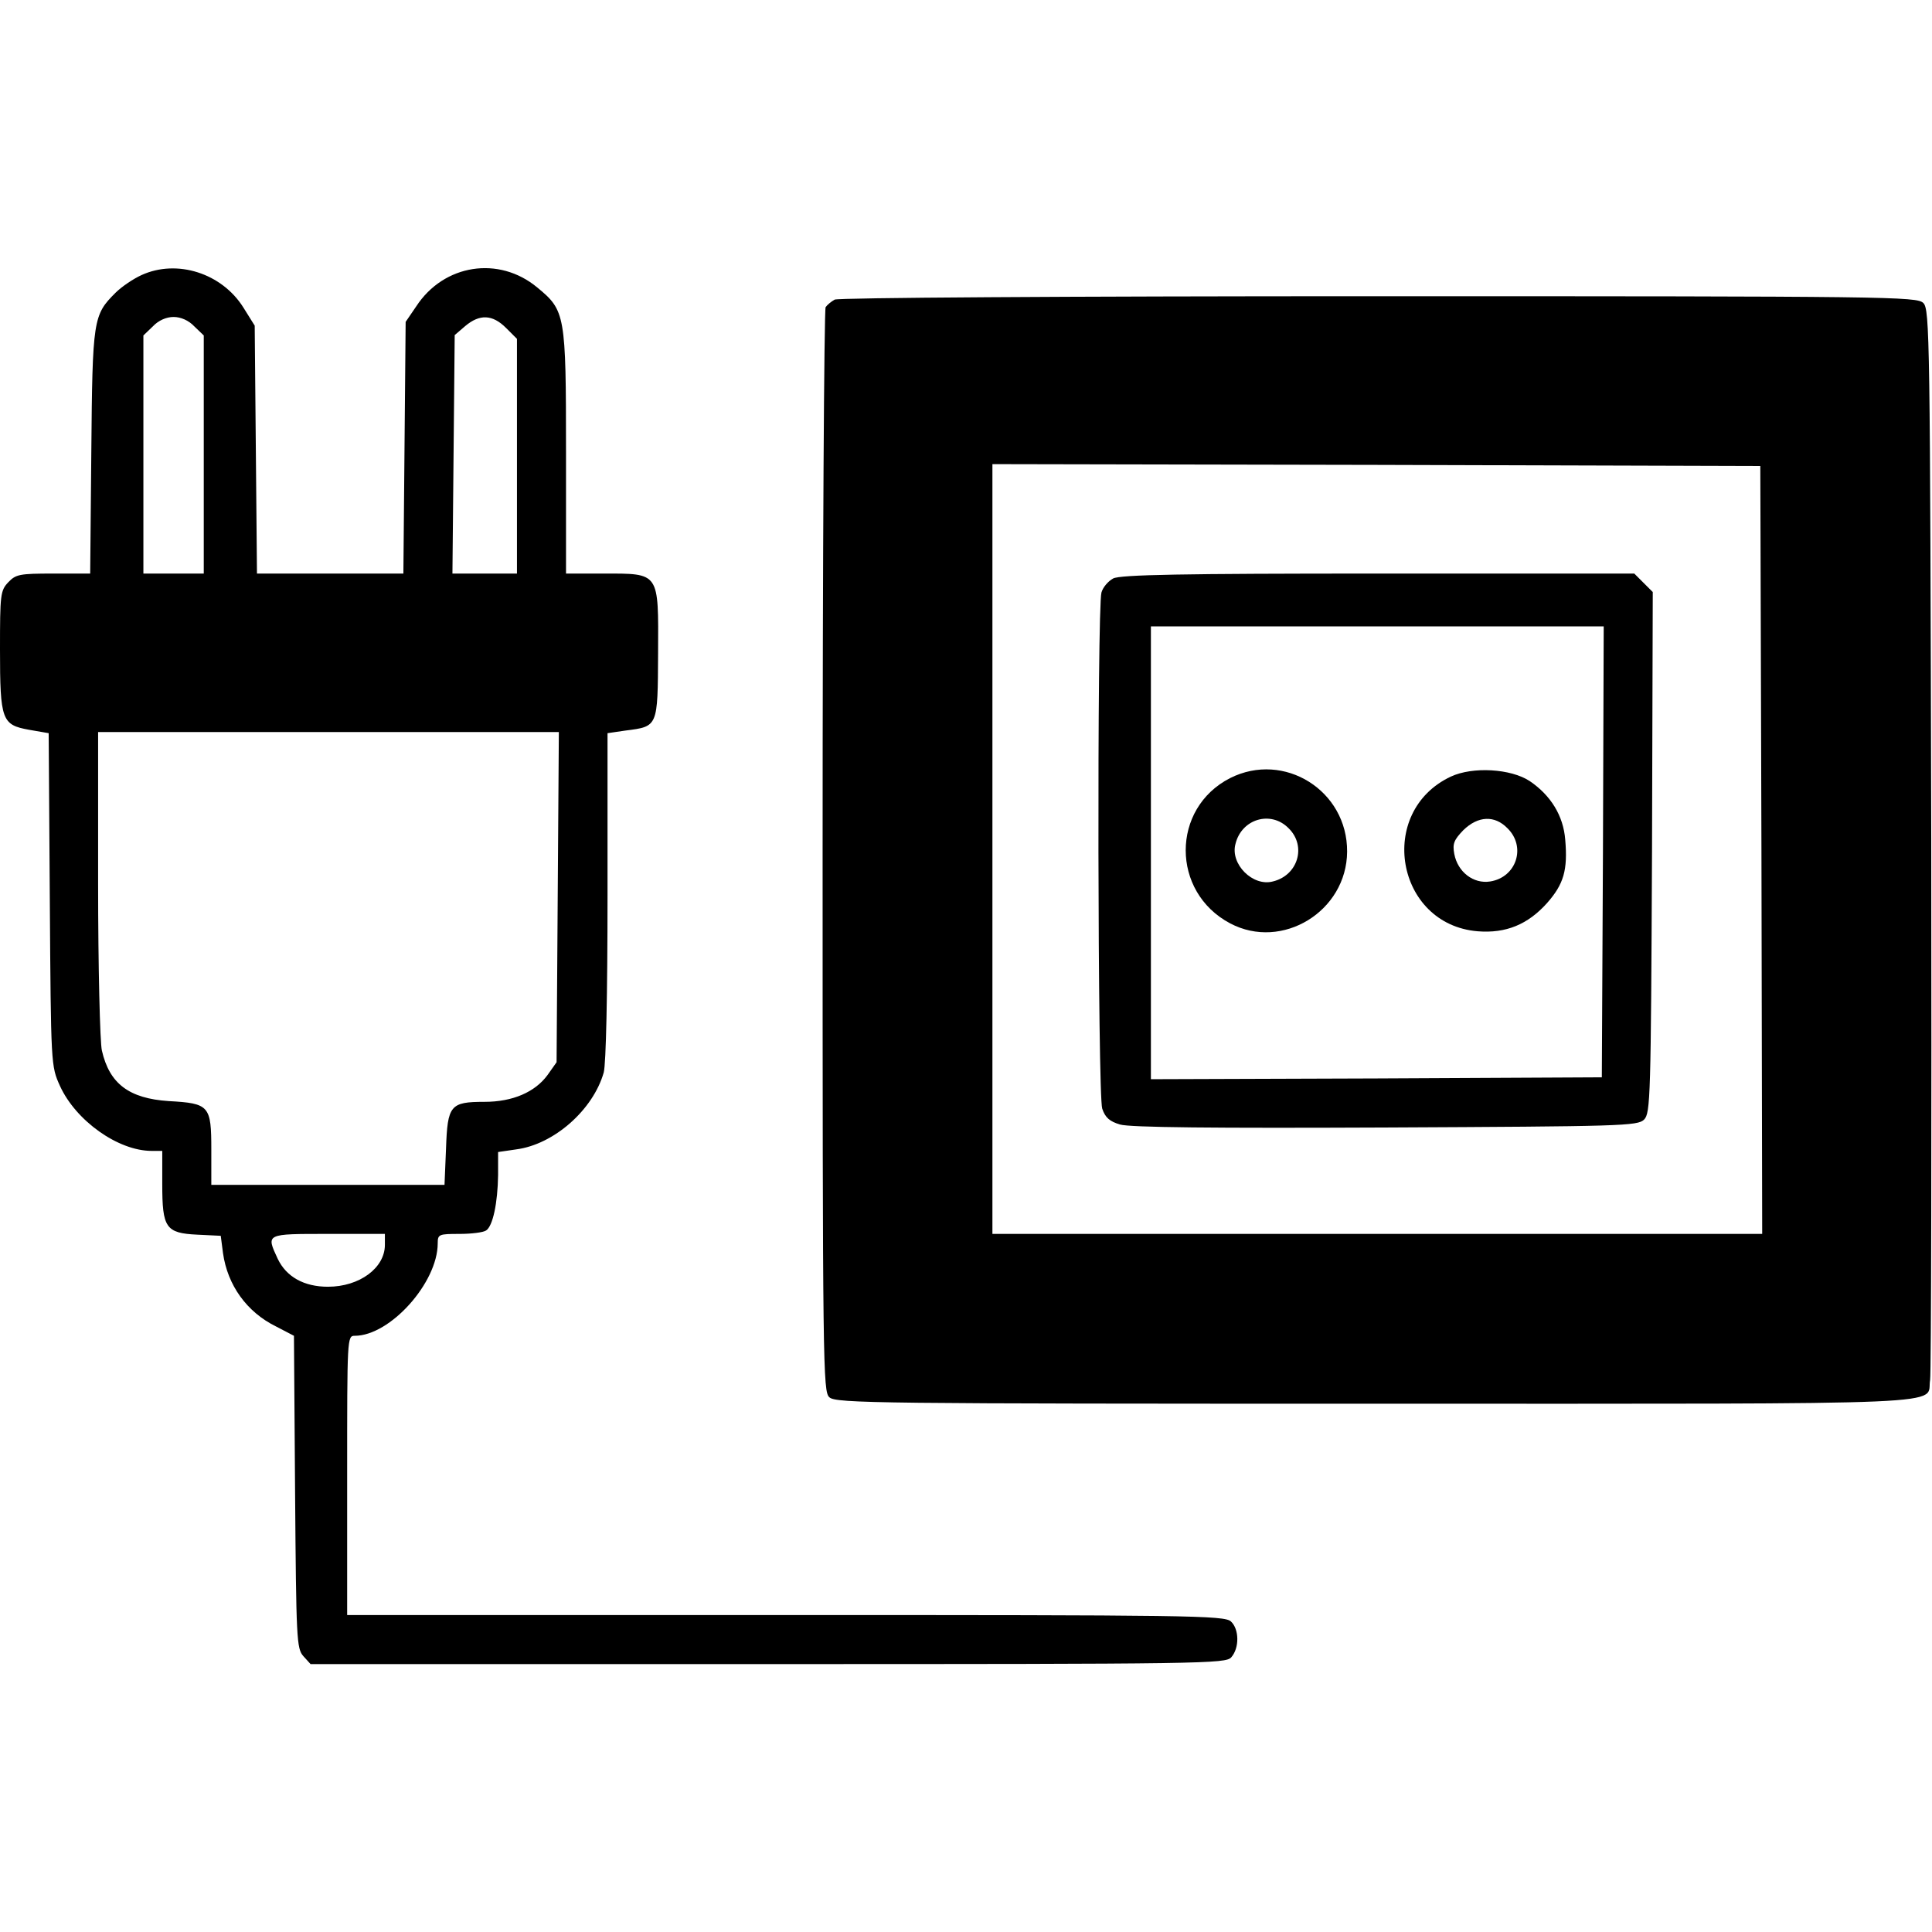
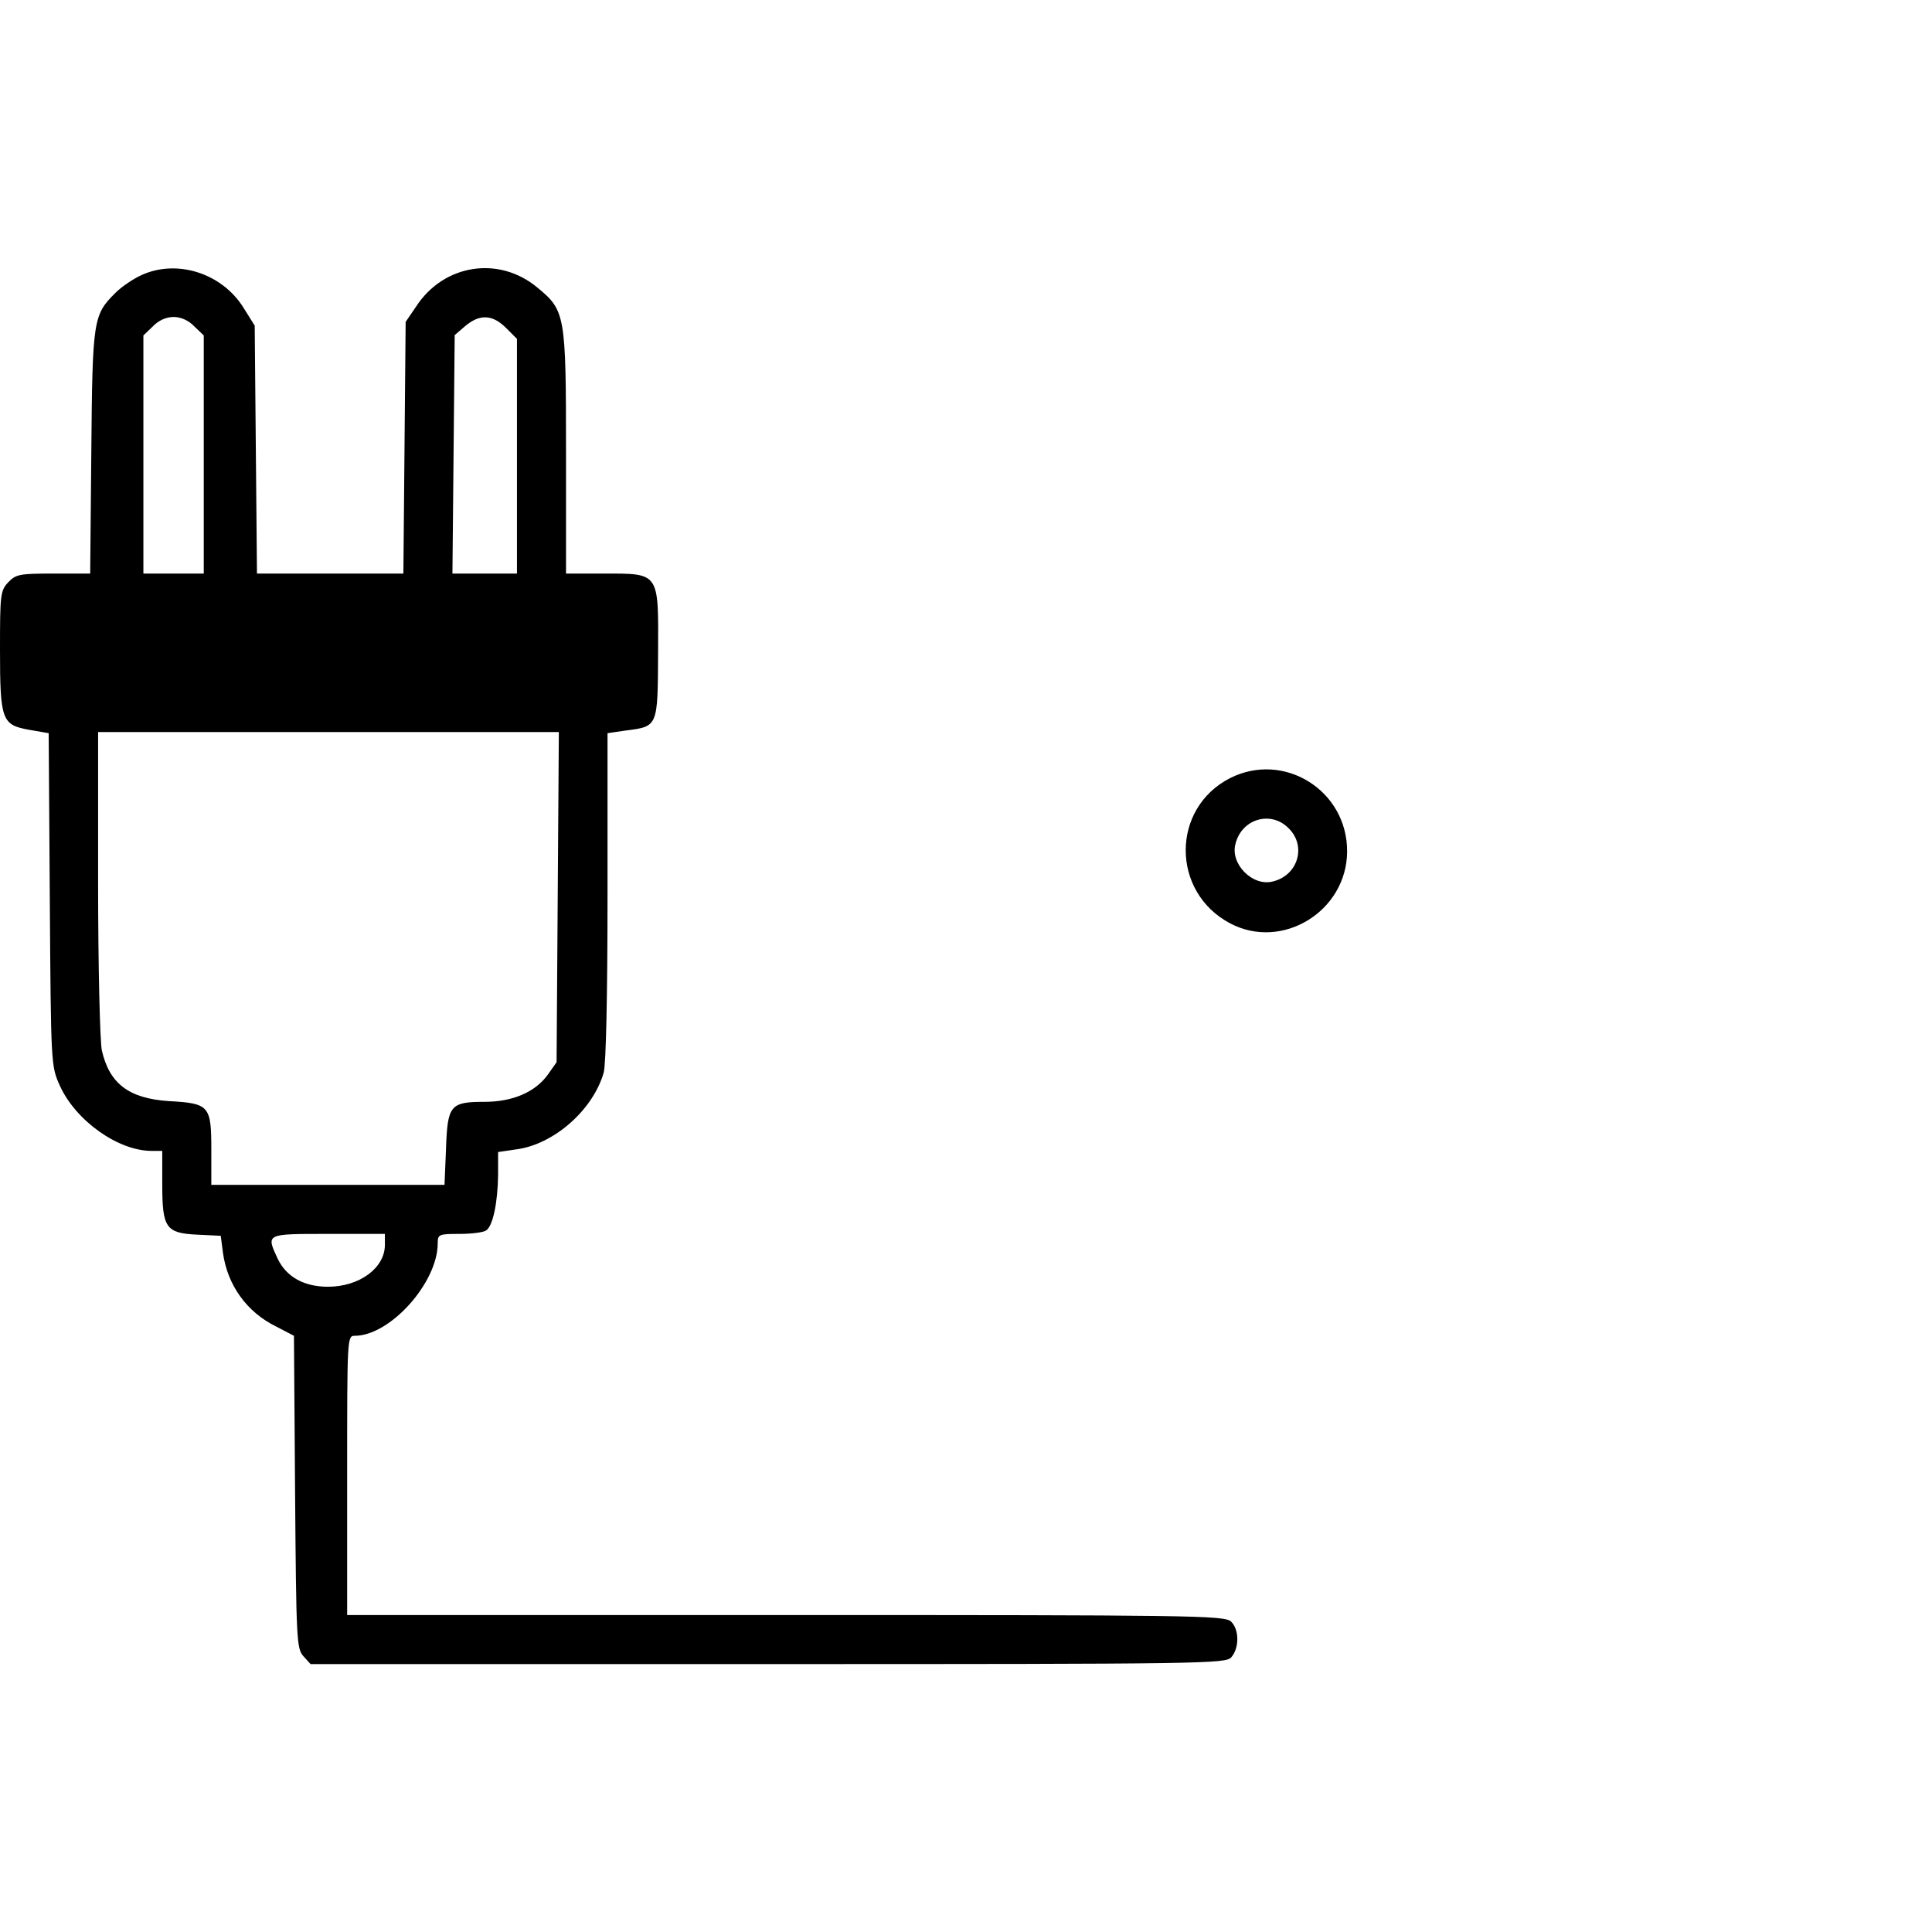
<svg xmlns="http://www.w3.org/2000/svg" width="512pt" height="512pt" viewBox="0 0 512 512" preserveAspectRatio="xMidYMid meet">
  <g transform="translate(0,512) scale(0.1,-0.1)" fill="#000000" stroke="none">
    <path d="M375 4391 c-22 -10 -53 -31 -69 -47 -59 -59 -61 -69 -64 -421 l-3 -323 -98 0 c-89 0 -99 -2 -119 -23 -21 -22 -22 -33 -22 -178 0 -188 5 -200 77 -213 l52 -9 3 -441 c3 -440 3 -441 27 -494 42 -92 154 -172 243 -172 l28 0 0 -88 c0 -116 9 -130 93 -134 l62 -3 6 -46 c12 -85 63 -156 140 -194 l48 -25 3 -414 c3 -391 4 -415 22 -435 l19 -21 1212 0 c1161 0 1213 1 1228 18 22 25 21 75 -1 95 -17 16 -113 17 -1180 17 l-1162 0 0 370 c0 365 0 370 20 370 94 0 220 141 220 245 0 24 3 25 58 25 31 0 63 4 70 9 18 11 31 73 32 147 l0 61 48 7 c100 13 204 105 232 204 6 23 10 206 10 468 l0 431 48 7 c86 11 85 9 86 205 1 216 5 211 -145 211 l-99 0 0 323 c0 364 -2 374 -76 435 -102 85 -248 62 -321 -50 l-28 -41 -3 -334 -3 -333 -194 0 -194 0 -3 328 -3 329 -30 48 c-57 91 -176 129 -270 86z m140 -136 l25 -24 0 -316 0 -315 -80 0 -80 0 0 315 0 316 25 24 c15 16 36 25 55 25 19 0 40 -9 55 -25z m826 -4 l29 -29 0 -311 0 -311 -85 0 -86 0 3 316 3 316 28 24 c38 32 72 31 108 -5z m137 -1508 l-3 -438 -24 -34 c-33 -45 -92 -71 -167 -71 -91 0 -98 -9 -102 -124 l-4 -96 -309 0 -309 0 0 93 c0 117 -5 123 -113 129 -105 7 -157 46 -177 134 -5 21 -10 220 -10 442 l0 402 610 0 611 0 -3 -437z m-458 -922 c0 -61 -67 -111 -151 -111 -63 0 -110 26 -133 74 -31 67 -33 66 134 66 l150 0 0 -29z" />
-     <path d="M2212 4326 c-9 -5 -20 -14 -24 -20 -4 -6 -8 -655 -8 -1442 0 -1374 1 -1432 18 -1447 17 -16 132 -17 1450 -17 1580 0 1455 -5 1467 63 3 18 4 663 3 1434 -3 1331 -4 1403 -21 1420 -17 17 -88 18 -1443 18 -843 0 -1432 -4 -1442 -9z m2456 -1458 l2 -1018 -1020 0 -1020 0 0 1020 0 1020 1018 -2 1017 -3 3 -1017z" />
-     <path d="M2950 3587 c-13 -7 -27 -23 -31 -37 -12 -44 -10 -1333 2 -1368 8 -24 20 -34 47 -42 25 -8 252 -10 704 -8 625 3 668 4 685 21 17 17 18 61 21 708 l2 690 -24 24 -25 25 -678 0 c-520 0 -684 -3 -703 -13z m1298 -724 l-3 -598 -597 -3 -598 -2 0 600 0 600 600 0 600 0 -2 -597z" />
    <path d="M3260 3058 c-157 -80 -157 -302 0 -385 138 -73 309 32 310 190 1 162 -167 267 -310 195z m155 -133 c48 -47 25 -125 -42 -141 -53 -14 -113 46 -99 99 16 67 94 90 141 42z" />
-     <path d="M3845 3062 c-198 -93 -146 -392 71 -410 75 -6 133 18 184 75 44 50 55 87 48 168 -5 63 -38 117 -94 155 -50 33 -151 39 -209 12z m150 -137 c50 -49 24 -130 -46 -141 -44 -7 -86 25 -95 73 -5 27 -1 37 24 63 39 38 83 40 117 5z" />
  </g>
</svg>